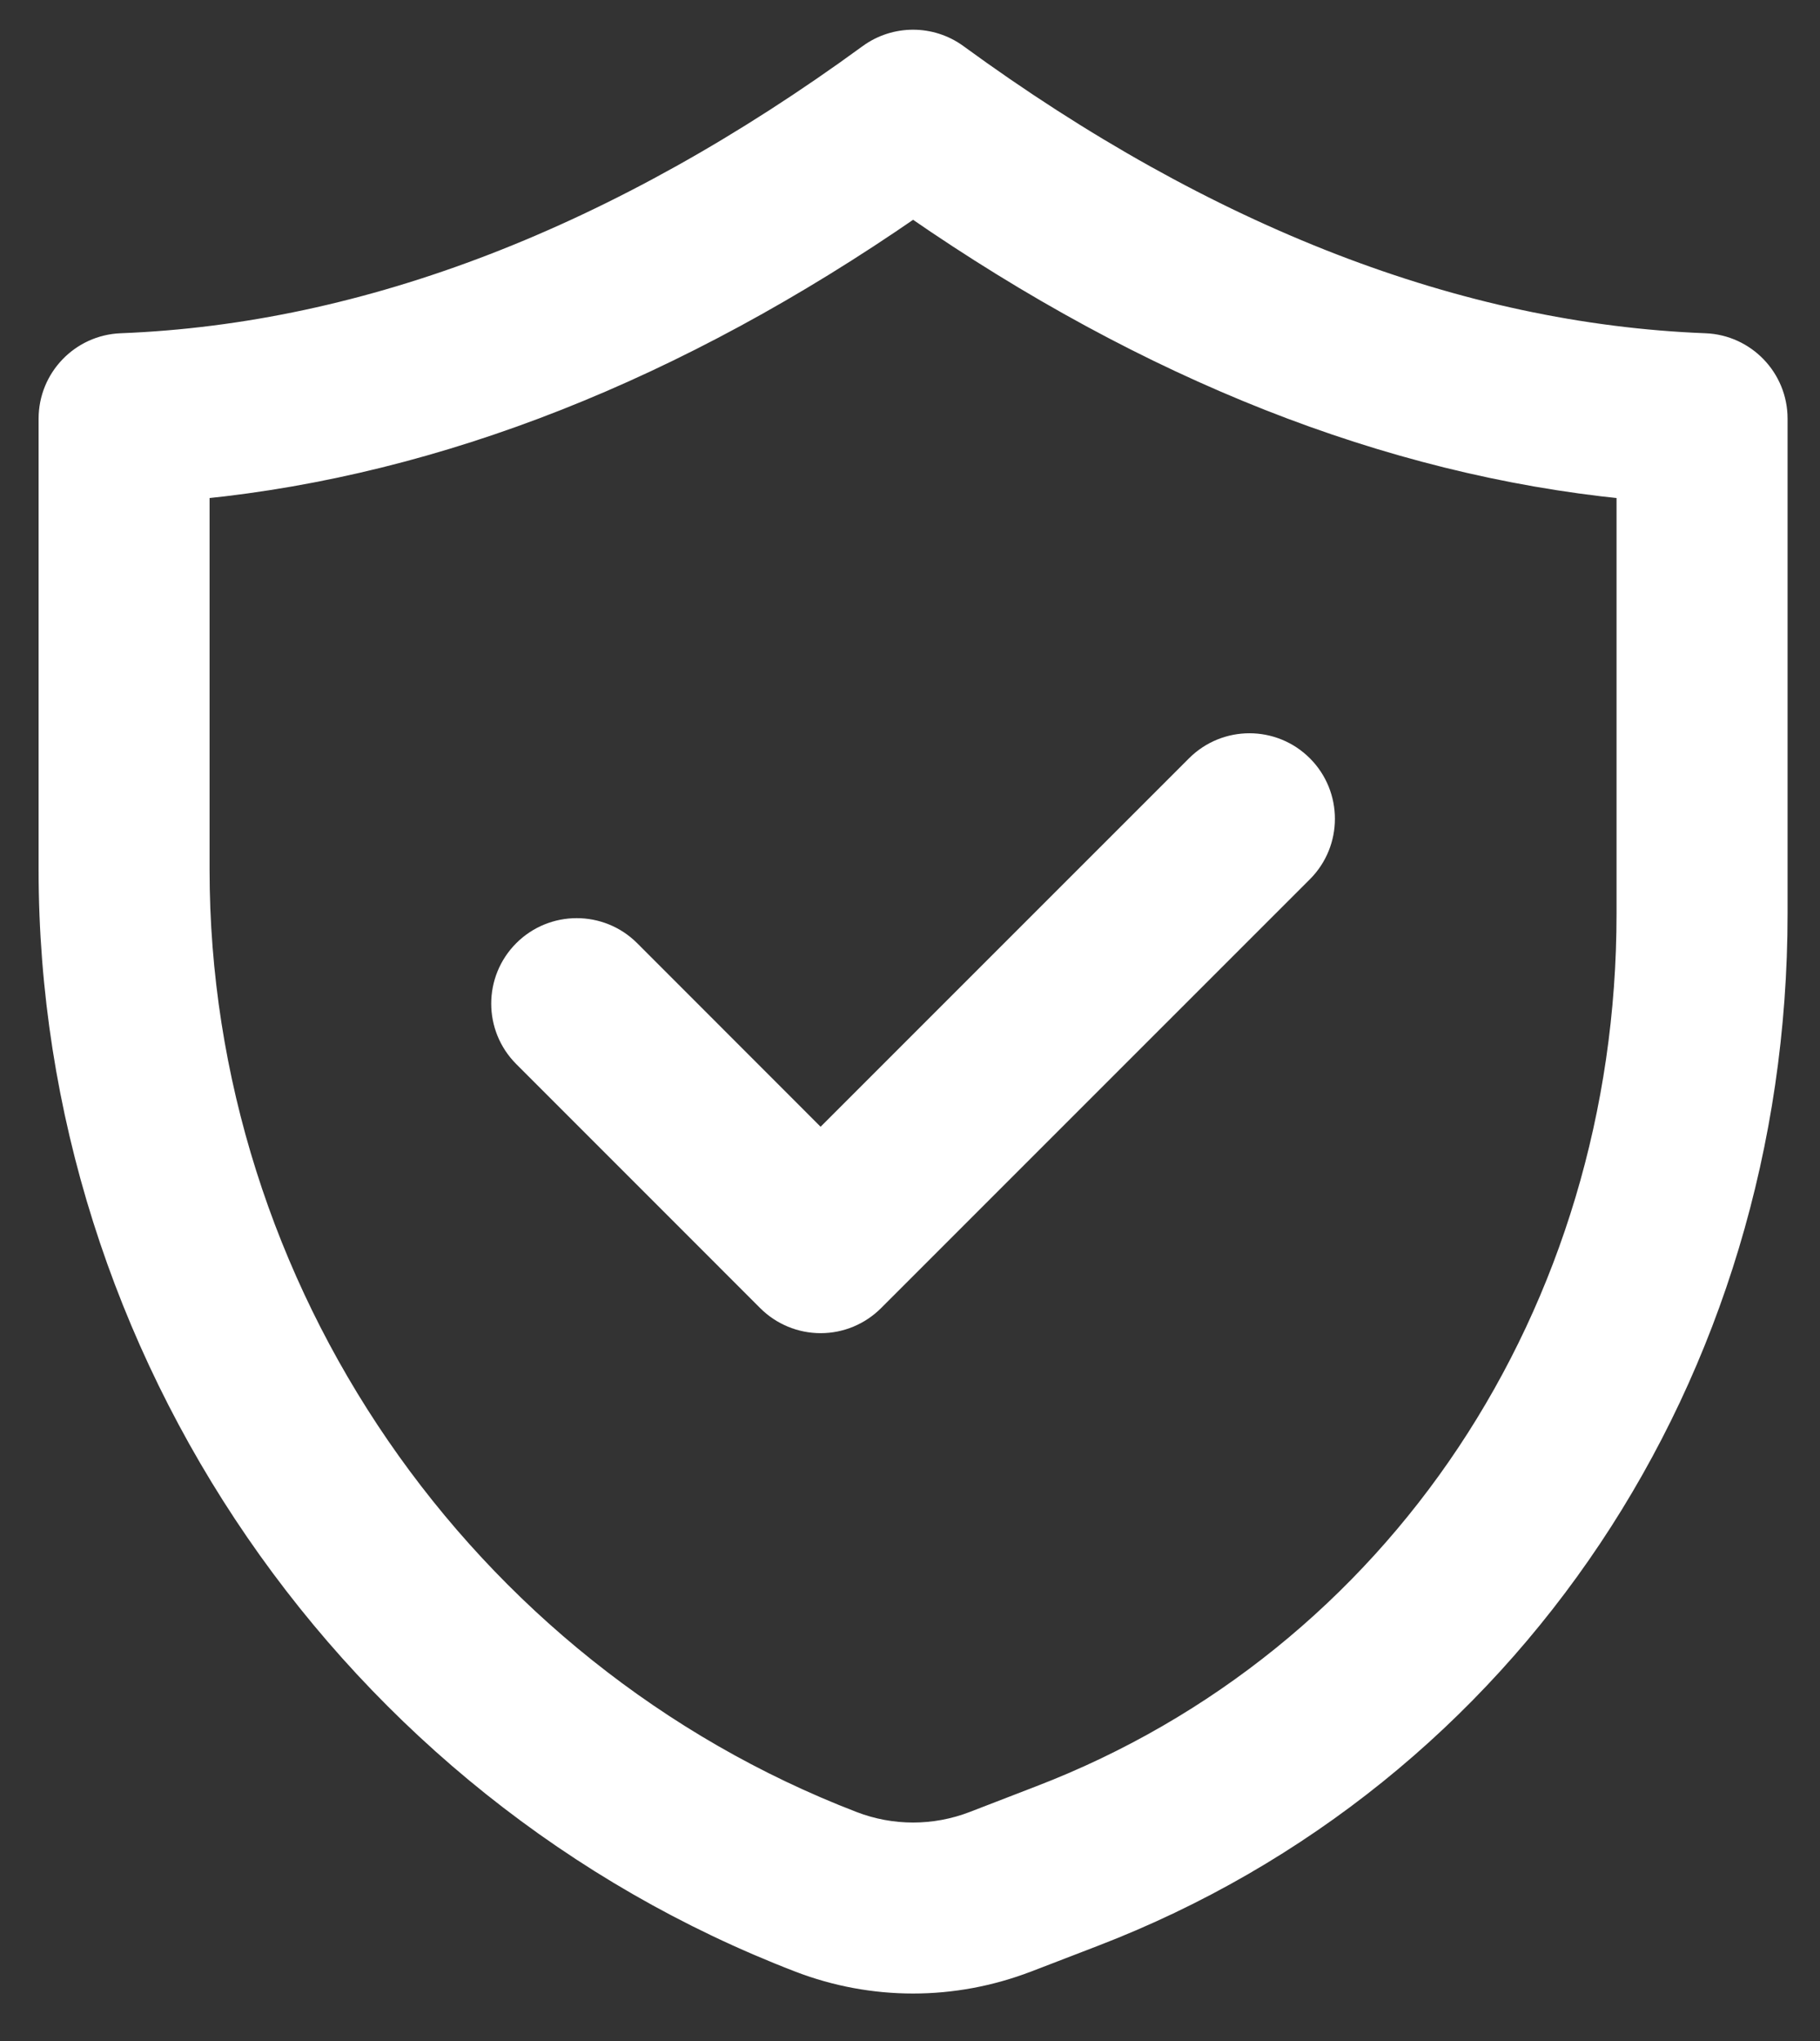
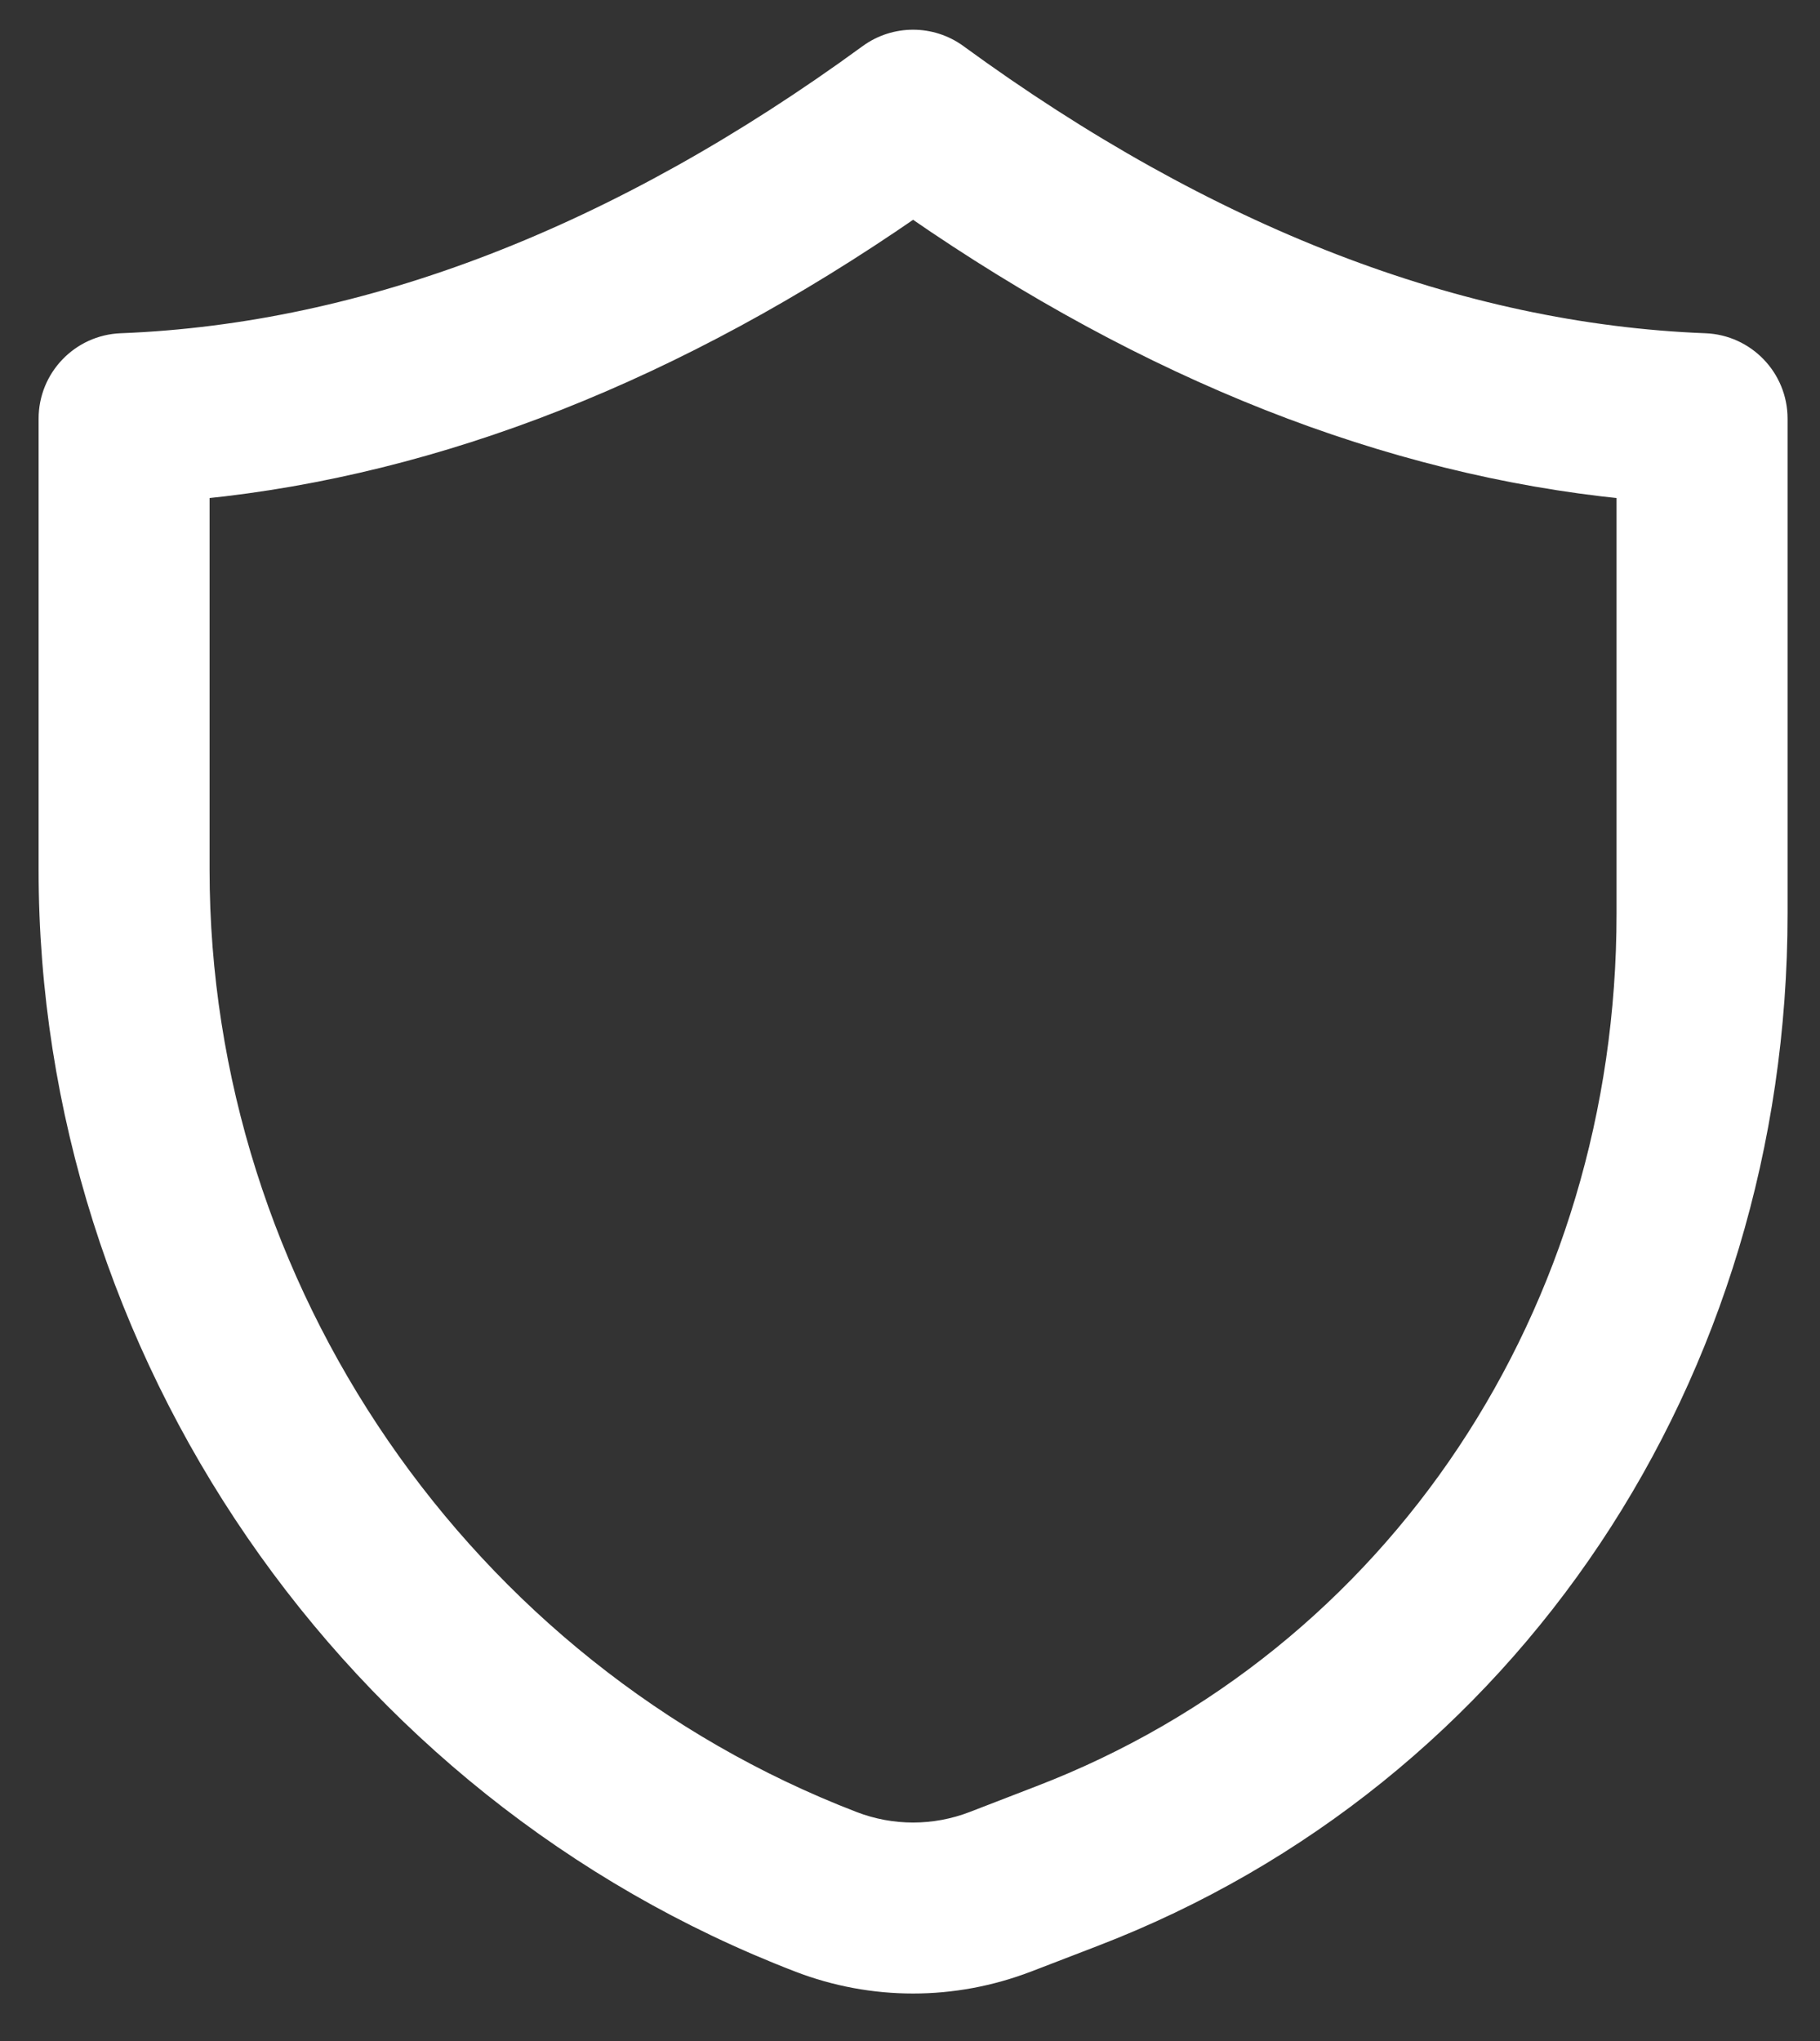
<svg xmlns="http://www.w3.org/2000/svg" width="33" height="37" viewBox="0 0 33 37" fill="none">
  <rect x="0" y="0" width="33" height="37" fill="#333333" stroke="none" />
  <path d="M15.73 0.957C16.222 0.599 16.889 0.599 17.381 0.957L17.382 0.958C21.906 4.261 26.459 6.018 30.916 6.191C31.667 6.22 32.262 6.838 32.262 7.589V16.561C32.263 24.94 27.393 32.235 19.852 35.135L18.639 35.602H18.638C17.966 35.859 17.261 35.989 16.556 35.989C15.85 35.989 15.145 35.86 14.475 35.602C6.323 32.467 0.849 24.495 0.85 15.765V7.589C0.85 6.838 1.445 6.22 2.195 6.191C6.651 6.018 11.204 4.261 15.729 0.958L15.73 0.957ZM16.556 3.803C12.293 6.749 7.963 8.46 3.65 8.894V15.765C3.649 23.345 8.404 30.267 15.479 32.989C16.172 33.256 16.939 33.256 17.634 32.989L18.846 32.521C25.293 30.042 29.462 23.78 29.461 16.561V8.894C25.149 8.46 20.817 6.749 16.556 3.803Z" fill="white" stroke="white" stroke-width="0.3" />
-   <path d="M21.665 13.853C22.212 13.306 23.098 13.306 23.645 13.853C24.191 14.4 24.191 15.287 23.645 15.833L15.869 23.608C15.607 23.87 15.252 24.018 14.88 24.018C14.508 24.018 14.152 23.87 13.89 23.608L9.467 19.184C8.92 18.637 8.92 17.751 9.467 17.204C10.014 16.658 10.9 16.658 11.447 17.204L14.879 20.638L21.665 13.853Z" fill="white" stroke="white" stroke-width="0.3" />
</svg>